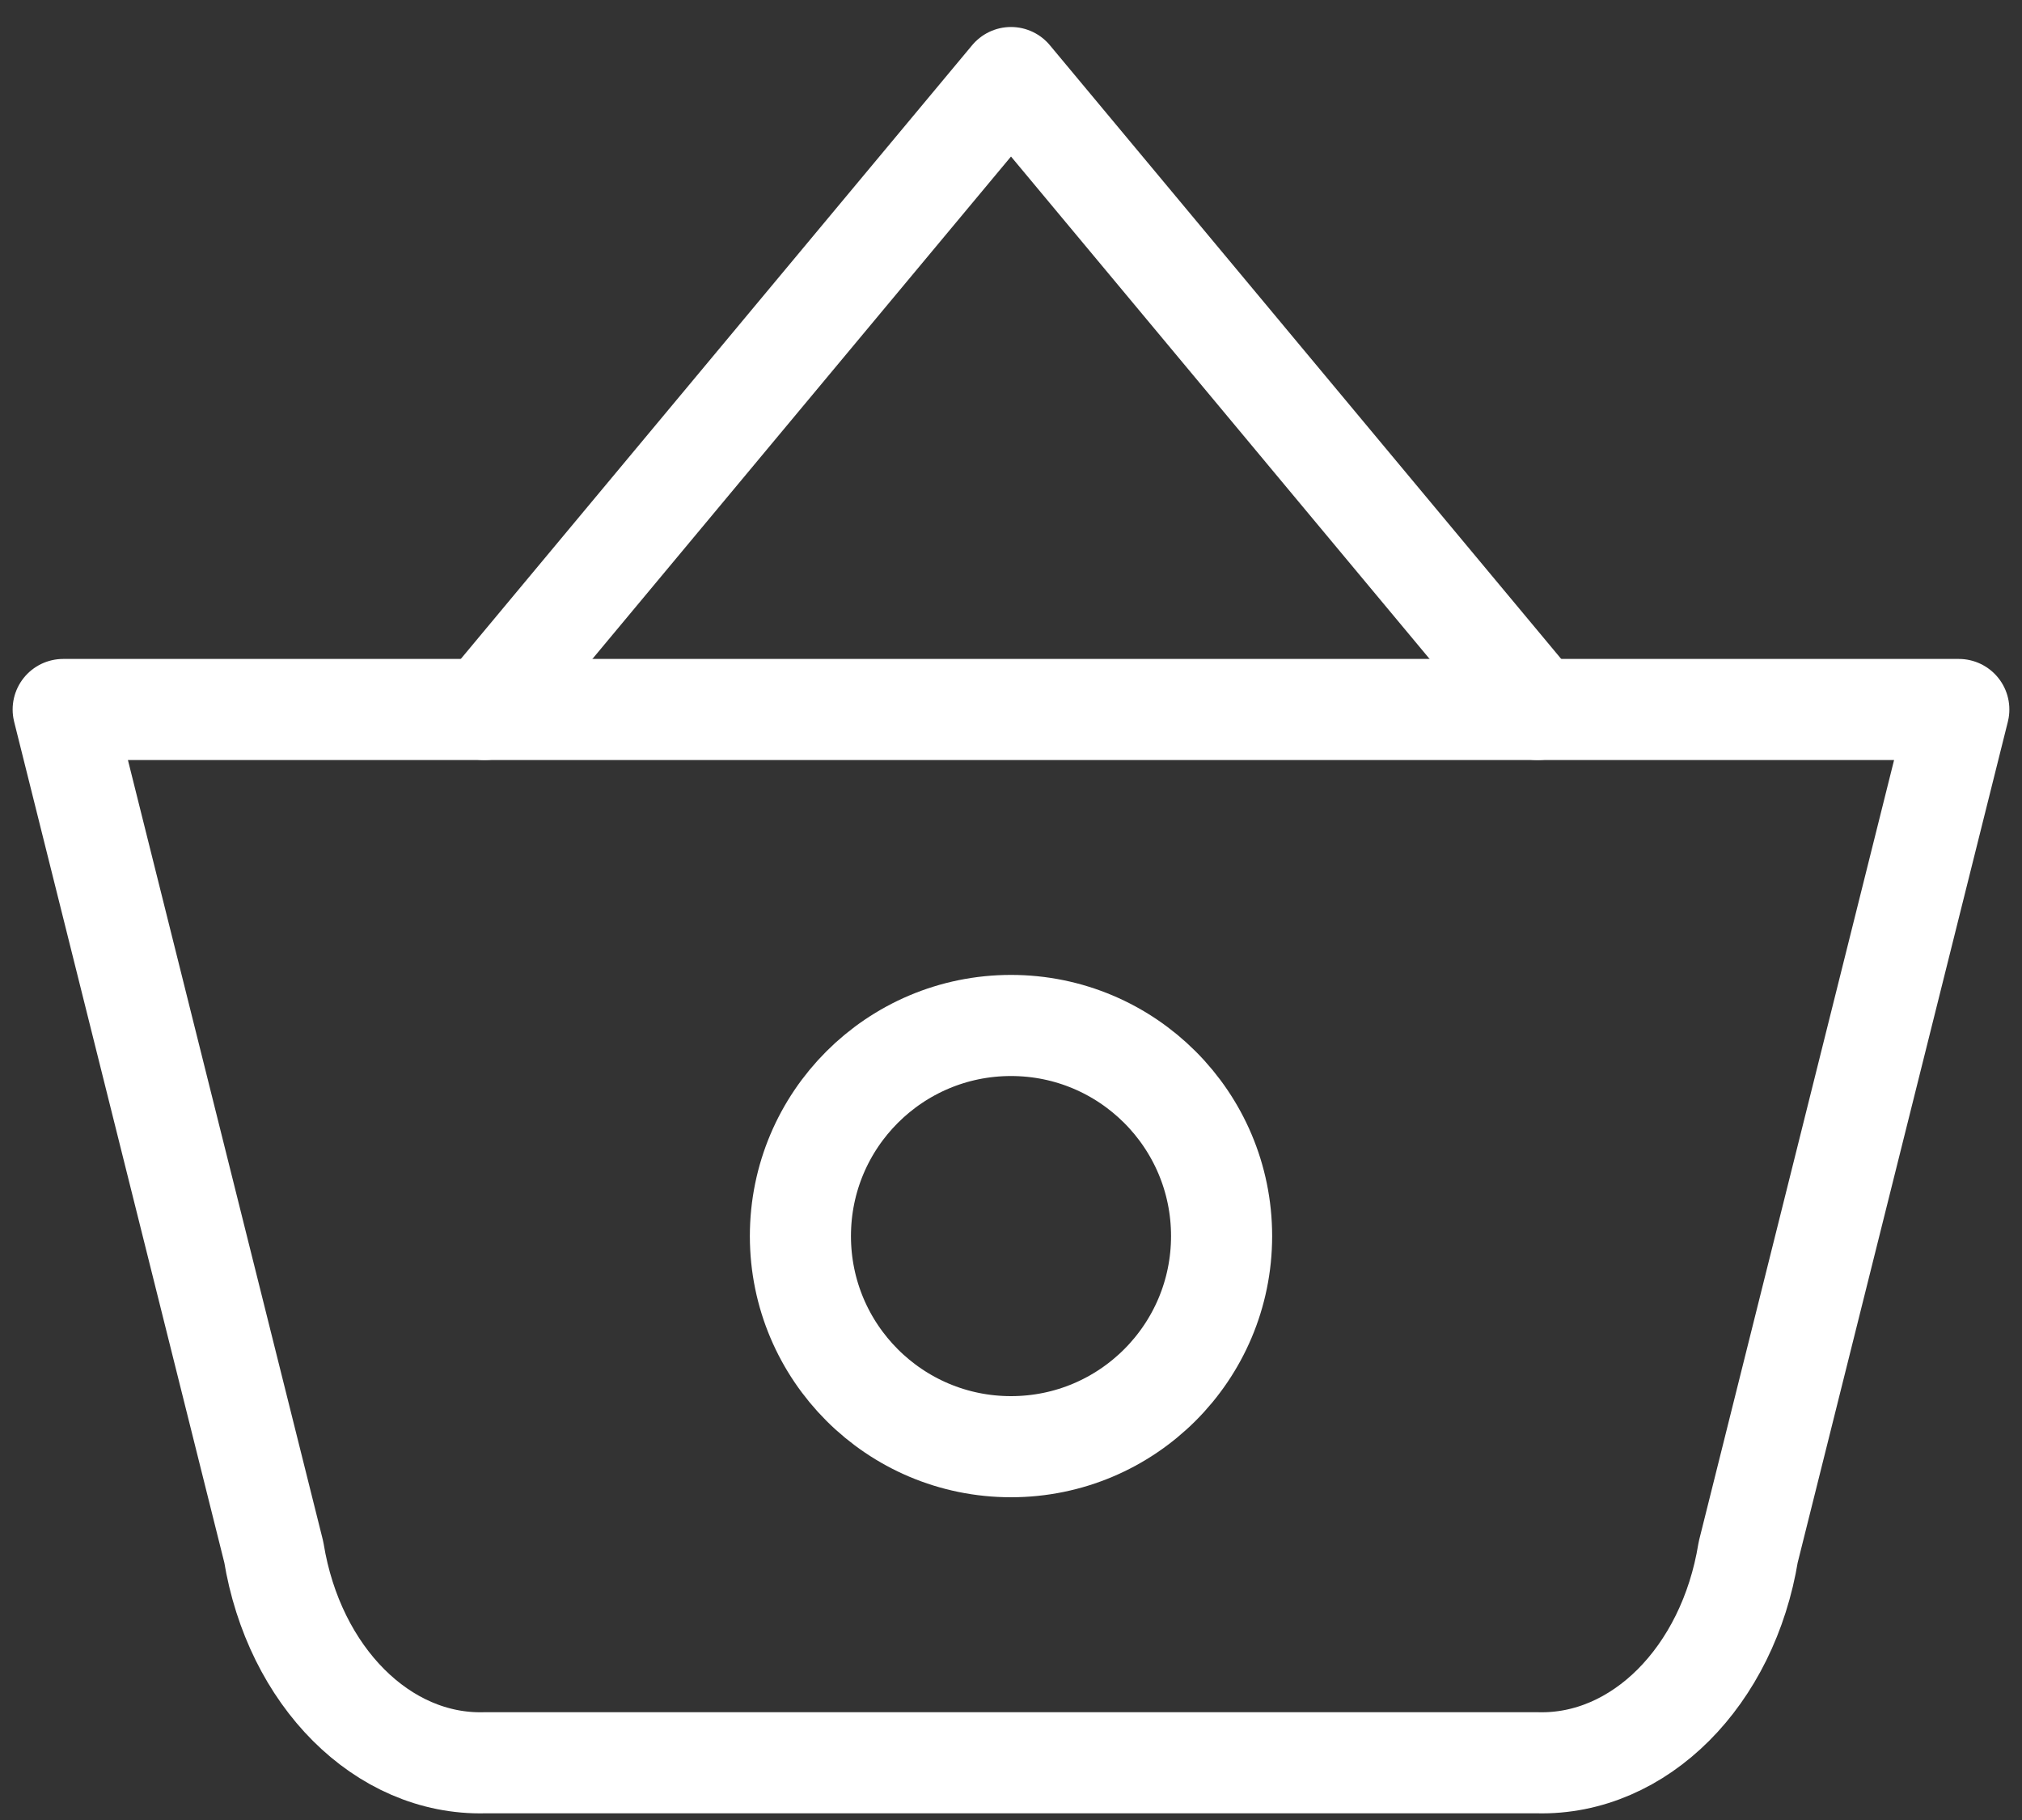
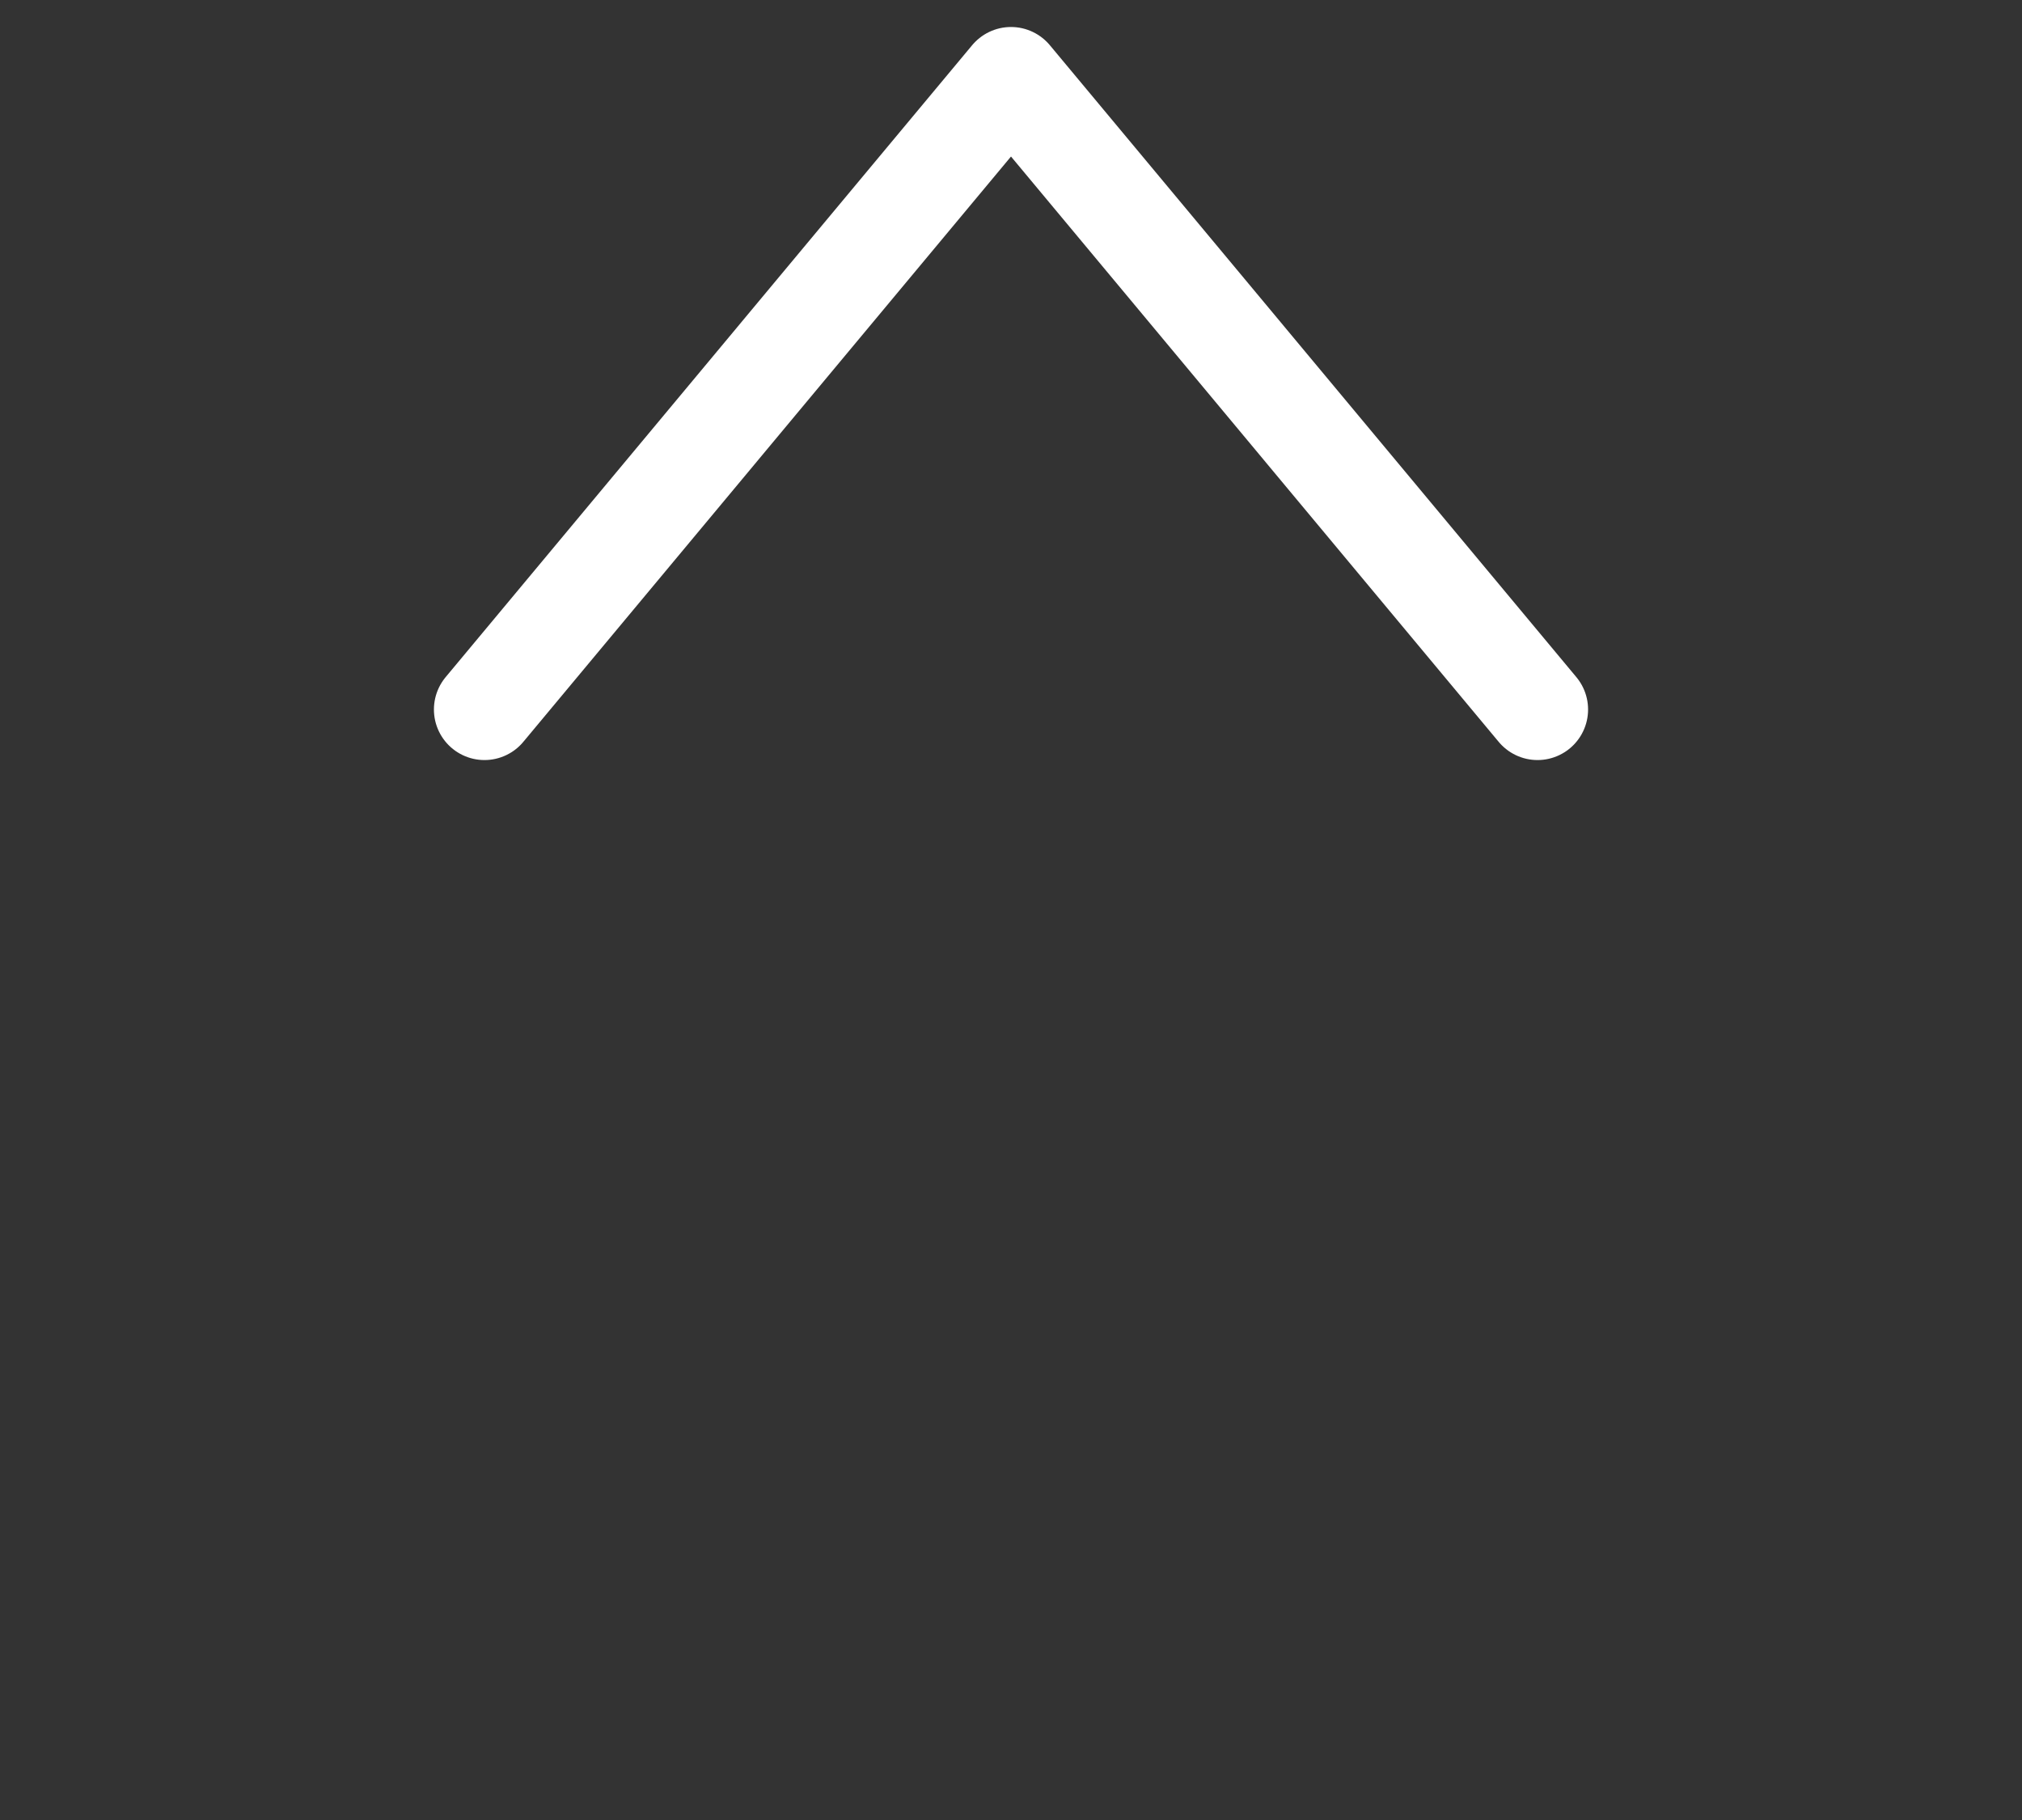
<svg xmlns="http://www.w3.org/2000/svg" width="20px" height="18px" viewBox="0 0 20 18" version="1.1">
  <rect x="0" y="0" width="20" height="18" fill="#333333" stroke="none" />
  <title>CART</title>
  <g id="01_HOMEPAGE" stroke="none" stroke-width="1" fill="none" fill-rule="evenodd" stroke-linecap="round" stroke-linejoin="round">
    <g id="HP_Vegepro_V4-1" transform="translate(-1412, -5)" stroke="#FFFFFF">
      <g id="top-bar" transform="translate(-30, 0)">
        <g id="icons" transform="translate(1337, 5)">
          <g id="CART" transform="translate(105, 0.767)">
            <polyline id="Path" points="4.792 6.25 10 0 15.208 6.25" />
-             <path d="M19.375,6.25 L17.292,14.583 C17.091,15.815 16.214,16.692 15.208,16.667 L4.792,16.667 C3.786,16.692 2.909,15.815 2.708,14.583 L0.625,6.25 L19.375,6.25 Z" id="Path" />
-             <circle id="Oval" cx="10" cy="11.458" r="2.083" />
          </g>
        </g>
      </g>
    </g>
  </g>
</svg>